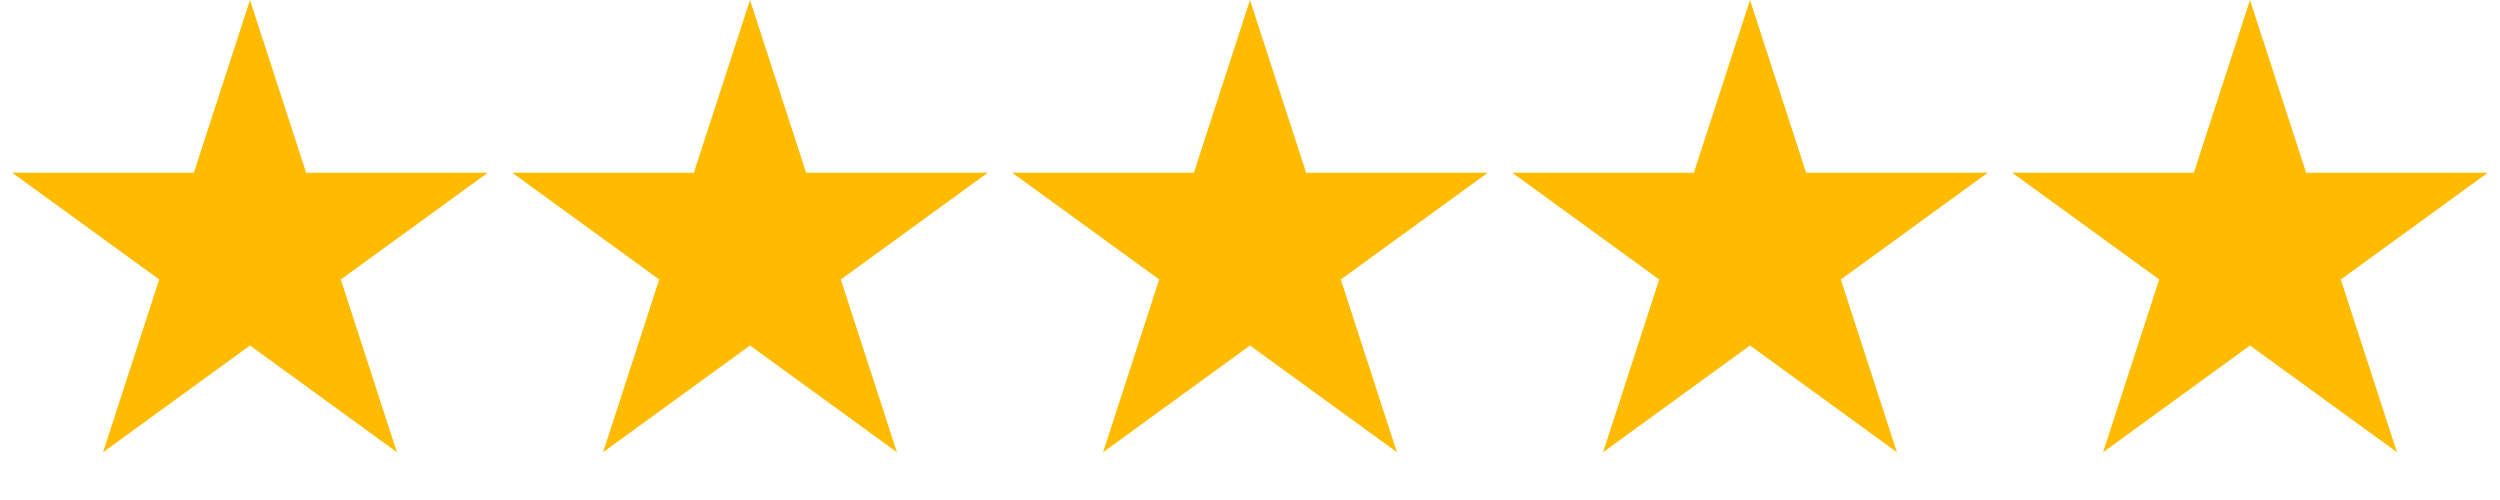
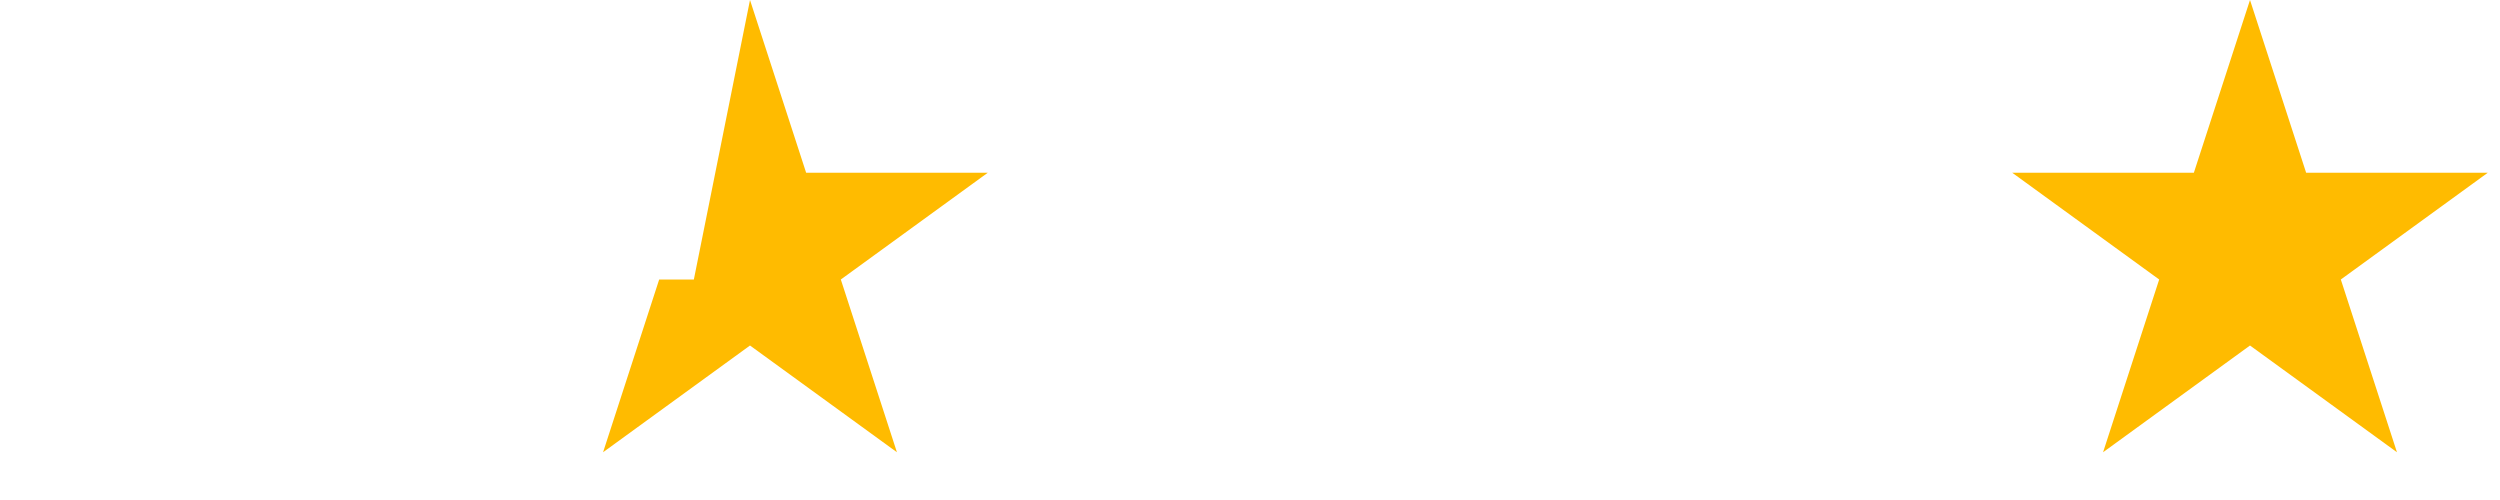
<svg xmlns="http://www.w3.org/2000/svg" width="70" height="14" viewBox="0 0 70 14" fill="none">
  <path d="M63 0L64.572 4.837H69.657L65.543 7.826L67.115 12.663L63 9.674L58.886 12.663L60.457 7.826L56.343 4.837H61.428L63 0Z" fill="#FFBB00" />
-   <path d="M49 0L50.572 4.837H55.657L51.543 7.826L53.114 12.663L49 9.674L44.886 12.663L46.457 7.826L42.343 4.837H47.428L49 0Z" fill="#FFBB00" />
-   <path d="M35 0L36.572 4.837H41.657L37.543 7.826L39.114 12.663L35 9.674L30.886 12.663L32.457 7.826L28.343 4.837H33.428L35 0Z" fill="#FFBB00" />
-   <path d="M21 0L22.572 4.837H27.657L23.543 7.826L25.114 12.663L21 9.674L16.886 12.663L18.457 7.826L14.343 4.837H19.428L21 0Z" fill="#FFBB00" />
-   <path d="M7 0L8.572 4.837H13.657L9.543 7.826L11.114 12.663L7 9.674L2.885 12.663L4.457 7.826L0.343 4.837H5.428L7 0Z" fill="#FFBB00" />
+   <path d="M21 0L22.572 4.837H27.657L23.543 7.826L25.114 12.663L21 9.674L16.886 12.663L18.457 7.826H19.428L21 0Z" fill="#FFBB00" />
</svg>